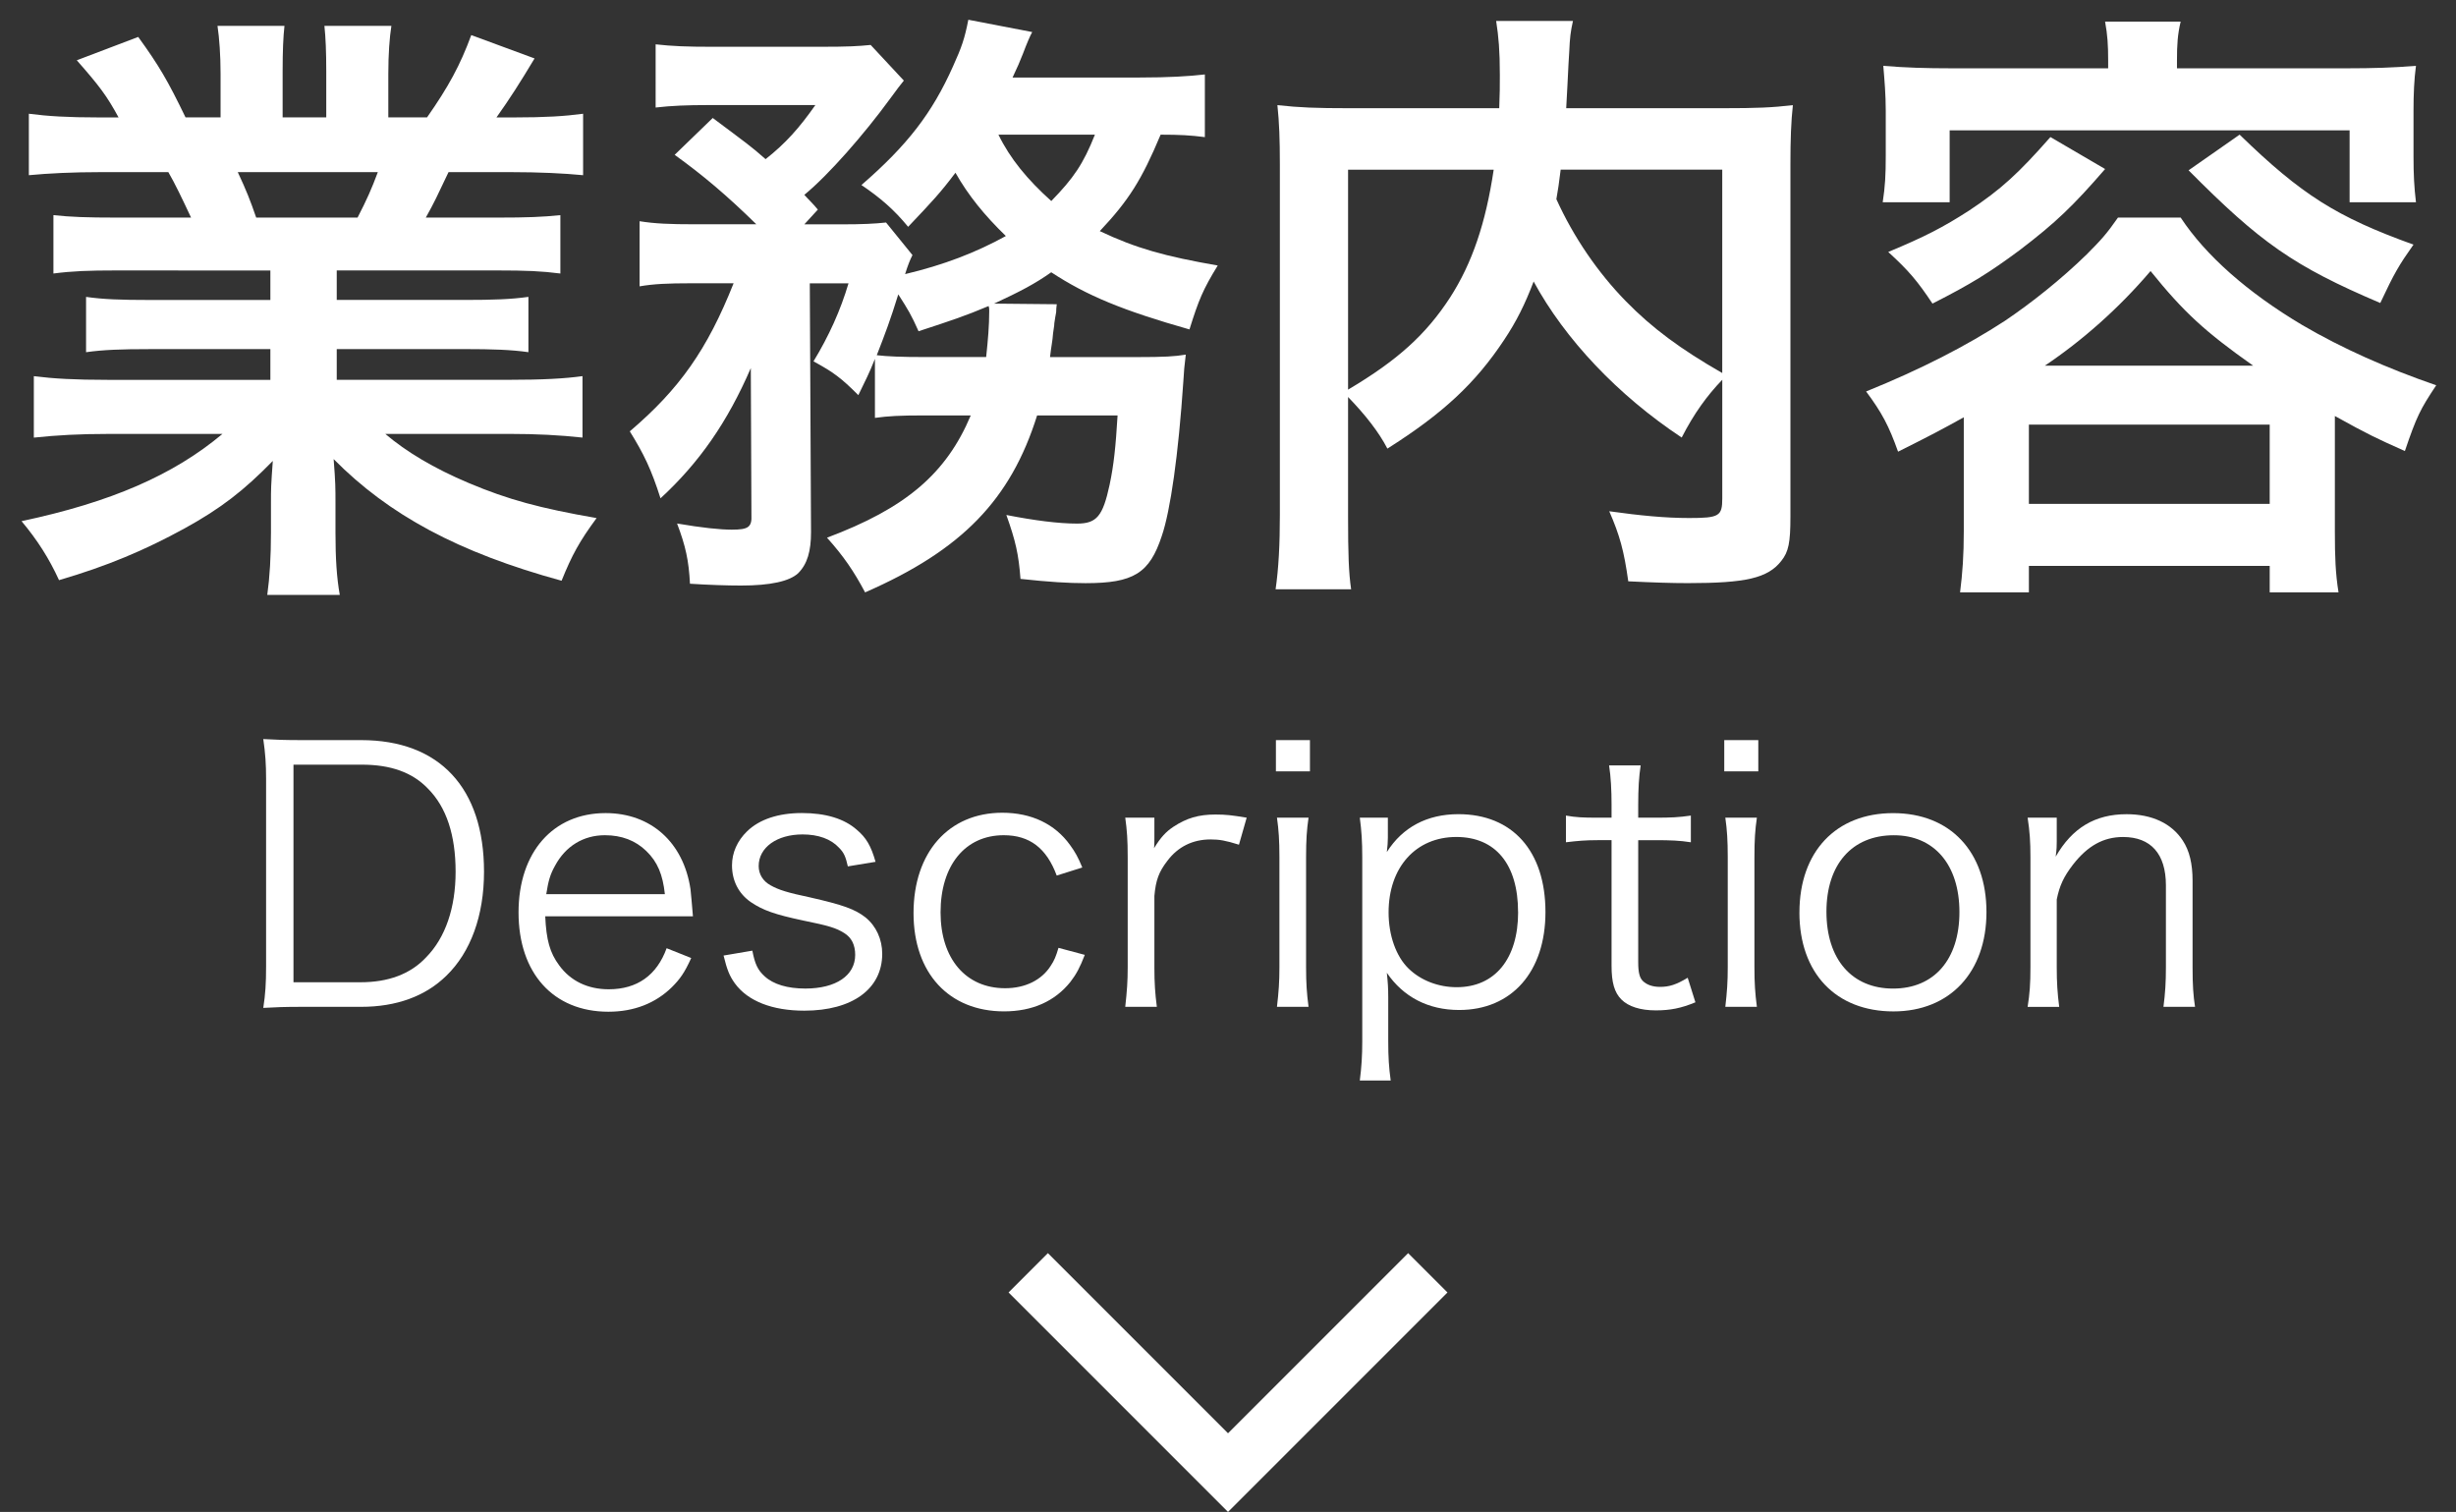
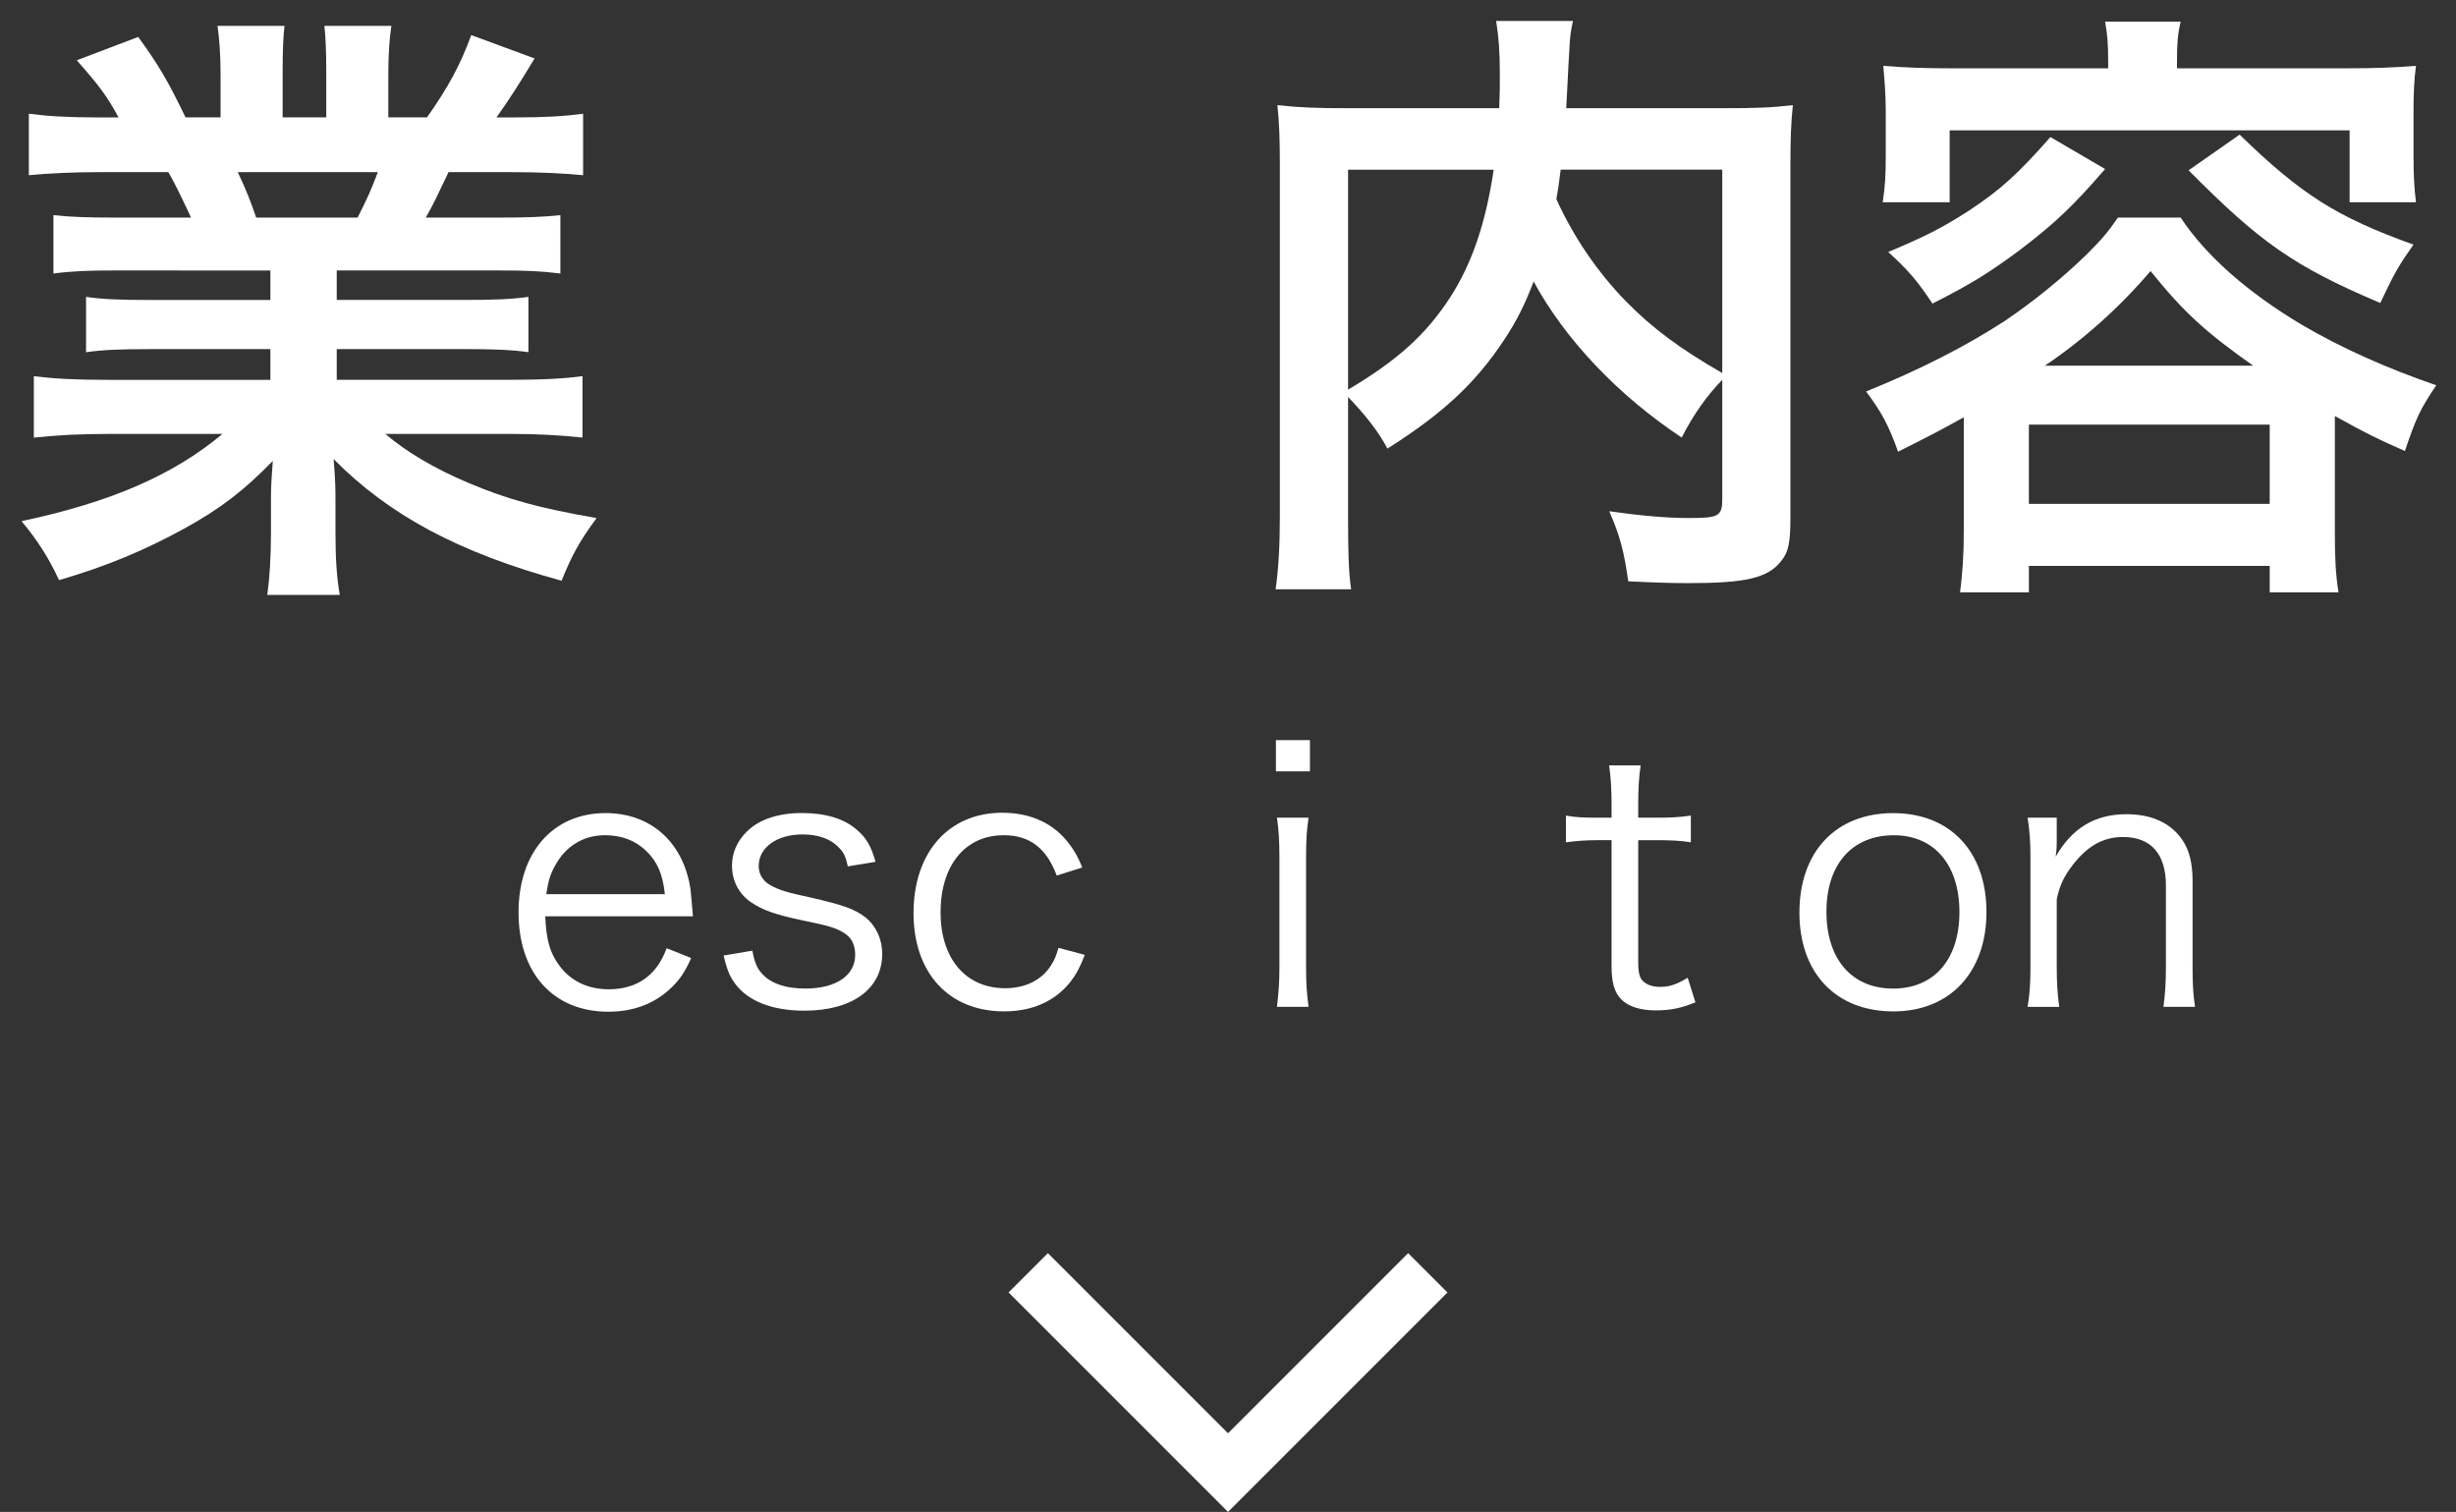
<svg xmlns="http://www.w3.org/2000/svg" id="b" data-name="レイヤー 2" width="83.937" height="51.669" viewBox="0 0 83.937 51.669">
  <rect x="0" y="0" width="83.937" height="51.669" fill="#333333" stroke="none" />
  <g id="c" data-name="data">
    <g>
      <g>
        <path d="M3.989,9.242c-.966,0-1.512.021-2.163.105v-1.995c.588.063,1.134.084,2.163.084h2.541c-.315-.672-.546-1.155-.777-1.554h-2.268c-1.029,0-1.827.042-2.499.105v-2.1c.651.084,1.323.126,2.394.126h.672c-.399-.735-.651-1.071-1.428-1.953l2.1-.798c.714.987,1.008,1.491,1.617,2.75h1.197v-1.491c0-.63-.042-1.218-.105-1.638h2.289c-.042.378-.063.84-.063,1.554v1.575h1.491v-1.575c0-.672-.021-1.155-.063-1.554h2.289c-.063.399-.105.966-.105,1.638v1.491h1.323c.735-1.05,1.134-1.785,1.512-2.813l2.163.798c-.504.84-.84,1.365-1.302,2.016h.588c1.092,0,1.743-.042,2.373-.126v2.1c-.651-.063-1.47-.105-2.499-.105h-2.1c-.399.84-.483,1.029-.777,1.554h2.436c1.029,0,1.554-.021,2.163-.084v1.995c-.651-.084-1.176-.105-2.163-.105h-5.48v1.008h4.388c.945,0,1.575-.021,2.163-.105v1.89c-.588-.084-1.239-.105-2.163-.105h-4.388v1.05h5.858c1.197,0,1.932-.042,2.541-.126v2.1c-.777-.084-1.554-.126-2.52-.126h-4.22c.714.609,1.659,1.176,2.855,1.68,1.344.567,2.436.861,4.367,1.197-.588.798-.84,1.26-1.197,2.141-3.527-.965-5.9-2.246-7.79-4.157.063.798.063.987.063,1.491v1.029c0,.882.042,1.533.147,2.121h-2.478c.084-.608.126-1.302.126-2.142v-1.008c0-.483,0-.567.063-1.428-.987,1.008-1.764,1.617-3.023,2.31-1.344.735-2.625,1.28-4.283,1.764-.336-.735-.735-1.365-1.281-2.016,3.065-.651,5.186-1.575,6.866-2.981h-3.905c-.987,0-1.743.042-2.541.126v-2.1c.672.084,1.386.126,2.52.126h5.564v-1.05h-4.157c-.924,0-1.554.021-2.142.105v-1.89c.588.084,1.197.105,2.142.105h4.157v-1.008H3.989ZM12.22,7.436c.315-.609.483-.987.693-1.554h-4.787c.294.63.42.945.63,1.554h3.464Z" fill="#fff" />
-         <path d="M31.561,14.197c-.819,0-1.197.021-1.659.084v-2.016c-.21.525-.294.672-.567,1.239-.588-.588-.84-.777-1.533-1.155.525-.861.924-1.743,1.197-2.667h-1.323l.042,8.503c0,.651-.126,1.092-.441,1.406-.294.273-.945.42-1.953.42-.462,0-1.113-.021-1.743-.062-.042-.798-.147-1.281-.441-2.058.861.147,1.47.21,1.869.21.567,0,.693-.084.672-.504l-.021-5.018c-.798,1.848-1.764,3.233-3.086,4.451-.315-.987-.567-1.512-1.05-2.289,1.701-1.449,2.646-2.792,3.548-5.06h-1.449c-.798,0-1.281.021-1.764.105v-2.226c.525.084,1.029.105,1.89.105h2.1c-1.008-.987-1.827-1.68-2.792-2.373l1.302-1.26c1.176.882,1.281.945,1.806,1.407.693-.546,1.155-1.071,1.701-1.848h-3.653c-.735,0-1.26.021-1.806.084V1.515c.567.063,1.05.084,1.974.084h3.59c1.071,0,1.344-.021,1.785-.063l1.134,1.218c-.084.105-.252.315-.462.609-.903,1.239-2.121,2.625-2.939,3.296.189.21.273.273.462.504l-.462.504h1.26c.735,0,1.134-.021,1.533-.063l.903,1.113c-.084.168-.147.315-.252.651,1.323-.315,2.415-.735,3.443-1.302-.735-.714-1.281-1.386-1.722-2.163-.504.672-.798.987-1.617,1.848-.483-.588-.945-.987-1.596-1.428,1.575-1.365,2.415-2.457,3.128-4.052.294-.651.399-.945.525-1.596l2.184.42c-.063.105-.189.399-.315.735-.105.273-.189.462-.357.819h4.346c.987,0,1.68-.042,2.226-.105v2.142c-.483-.063-.861-.084-1.512-.084-.651,1.554-1.092,2.247-2.079,3.296,1.239.588,2.226.861,4.031,1.176-.504.819-.651,1.176-.966,2.184-2.289-.651-3.506-1.155-4.724-1.953-.567.399-1.05.651-1.953,1.071l2.142.021q-.021.147-.021.273c-.021.105-.042.231-.063.378,0,.105-.021.147-.042.336-.021.294-.063.441-.105.819h2.981c.924,0,1.281-.021,1.659-.084q-.063.483-.084.924c-.168,2.499-.441,4.409-.735,5.27-.42,1.28-.966,1.616-2.604,1.616-.588,0-1.26-.041-2.226-.146-.063-.84-.168-1.302-.483-2.184.966.189,1.785.294,2.415.294.672,0,.882-.252,1.113-1.323.147-.693.21-1.323.273-2.373h-2.75c-.903,2.876-2.562,4.598-5.879,6.047-.378-.714-.735-1.239-1.302-1.869,2.688-1.008,4.073-2.184,4.913-4.178h-1.617ZM33.703,12.202c.063-.588.105-1.071.105-1.575,0-.084,0-.105-.021-.168-.798.336-1.239.483-2.394.861-.252-.567-.357-.735-.693-1.26-.273.882-.441,1.323-.735,2.079.378.042.777.063,1.722.063h2.016ZM34.123,4.602c.399.819.987,1.533,1.806,2.268.756-.777,1.092-1.26,1.491-2.268h-3.296Z" fill="#fff" />
        <path d="M58.86,12.979c-.525.546-.966,1.155-1.386,1.974-2.184-1.449-3.989-3.359-5.06-5.333-.295.777-.588,1.365-1.008,1.995-.987,1.491-2.1,2.52-3.99,3.716-.293-.567-.756-1.155-1.344-1.764v4.073c0,1.302.021,1.932.105,2.499h-2.582c.104-.715.146-1.533.146-2.541V5.63c0-.861-.021-1.449-.084-2.037.756.084,1.344.105,2.436.105h5.145c.021-.483.021-.777.021-1.134,0-.84-.042-1.302-.126-1.848h2.625c-.084.378-.105.567-.127,1.05q-.021.294-.062,1.155-.021.441-.042.777h5.354c1.154,0,1.68-.021,2.393-.105-.062.567-.084,1.155-.084,2.037v12.031c0,.882-.062,1.197-.314,1.511-.462.588-1.218.756-3.191.756-.566,0-1.197-.021-2.037-.062-.146-1.05-.293-1.575-.65-2.394,1.05.147,1.91.231,2.729.231,1.028,0,1.134-.063,1.134-.672v-4.052ZM46.073,13.315c1.701-1.008,2.667-1.89,3.486-3.149.756-1.176,1.217-2.541,1.49-4.367h-4.977v7.517ZM53.338,5.798c-.063.525-.084.63-.147,1.008.588,1.302,1.428,2.52,2.372,3.485.903.924,1.869,1.638,3.297,2.457v-6.95h-5.521Z" fill="#fff" />
        <path d="M67.116,14.26c-.756.42-1.155.63-2.247,1.176-.315-.882-.546-1.323-1.092-2.058,1.868-.756,3.423-1.554,4.745-2.415.902-.609,1.91-1.407,2.793-2.268.482-.483.692-.714,1.07-1.26h2.142c.86,1.302,2.288,2.562,4.157,3.674,1.365.798,2.877,1.47,4.577,2.058-.546.819-.672,1.071-1.071,2.247-.986-.441-1.217-.546-2.393-1.197v3.947c0,.882.021,1.427.125,2.079h-2.352v-.903h-8.23v.903h-2.352c.084-.672.127-1.26.127-2.1v-3.884ZM72.049,2.061c0-.525-.021-.861-.105-1.323h2.583c-.104.441-.126.777-.126,1.323v.273h5.837c.84,0,1.554-.021,2.331-.084-.063.462-.084.966-.084,1.533v1.554c0,.63.021,1.05.084,1.575h-2.268v-2.457h-13.669v2.457h-2.288c.084-.546.104-.945.104-1.575v-1.554c0-.546-.042-1.029-.084-1.533.756.063,1.47.084,2.31.084h5.375v-.273ZM71.944,5.777c-1.092,1.26-1.68,1.827-2.918,2.771-1.05.777-1.658,1.155-2.981,1.827-.504-.756-.798-1.113-1.512-1.764,1.26-.525,1.868-.84,2.751-1.407,1.112-.735,1.7-1.281,2.792-2.52l1.868,1.092ZM69.34,17.22h8.23v-2.708h-8.23v2.708ZM77.004,12.496c-1.638-1.155-2.373-1.827-3.506-3.233-1.092,1.281-2.331,2.373-3.611,3.233h7.117ZM76.542,4.602c2.12,2.058,3.317,2.813,5.942,3.758-.504.714-.651.966-1.135,1.995-2.96-1.26-4.094-2.058-6.551-4.535l1.743-1.218Z" fill="#fff" />
      </g>
      <g>
-         <path d="M9.094,26.625c0-.516-.024-.864-.096-1.368.42.024.744.036,1.319.036h2.027c2.675,0,4.198,1.631,4.198,4.498,0,1.499-.456,2.747-1.283,3.55-.72.708-1.715,1.067-2.915,1.067h-2.027c-.576,0-.899.012-1.319.036.072-.468.096-.827.096-1.427v-6.392ZM12.32,33.568c.948,0,1.703-.276,2.243-.852.66-.671,1.008-1.691,1.008-2.926,0-1.247-.312-2.207-.948-2.842-.528-.552-1.271-.816-2.255-.816h-2.338v7.436h2.291Z" fill="#fff" />
        <path d="M18.634,31.314c.036.803.156,1.247.479,1.679.384.528.972.815,1.691.815.972,0,1.644-.479,1.979-1.403l.84.335c-.228.504-.384.72-.66.996-.564.552-1.295.839-2.171.839-1.883,0-3.07-1.319-3.07-3.394,0-2.051,1.175-3.394,2.974-3.394,1.547,0,2.663.996,2.903,2.603.012.132.06.6.083.924h-5.049ZM22.723,30.558c-.072-.671-.251-1.104-.635-1.475-.372-.36-.84-.54-1.416-.54-.731,0-1.343.372-1.703,1.043-.168.3-.228.516-.3.972h4.054Z" fill="#fff" />
        <path d="M25.713,32.489c.084.443.18.66.419.875.3.276.78.419,1.392.419,1.043,0,1.703-.443,1.703-1.151,0-.335-.12-.587-.372-.744-.288-.18-.528-.251-1.415-.432-.959-.204-1.367-.348-1.775-.624-.42-.288-.648-.731-.648-1.259,0-.432.18-.839.516-1.164.42-.408,1.067-.624,1.871-.624.815,0,1.451.192,1.883.576.312.264.48.54.636,1.091l-.947.156c-.072-.324-.132-.468-.3-.636-.276-.3-.708-.456-1.248-.456-.875,0-1.499.444-1.499,1.08,0,.276.144.516.408.66.276.156.588.252,1.331.408,1.164.264,1.547.408,1.907.684.372.3.576.756.576,1.248,0,1.199-1.02,1.943-2.663,1.943-1.091,0-1.931-.324-2.375-.936-.18-.252-.264-.456-.384-.948l.983-.167Z" fill="#fff" />
        <path d="M36.115,29.922c-.348-.936-.923-1.379-1.811-1.379-1.319,0-2.159,1.031-2.159,2.638,0,1.583.864,2.591,2.207,2.591.684,0,1.247-.276,1.559-.768.12-.18.18-.324.264-.612l.899.24c-.167.432-.288.66-.492.924-.527.66-1.295,1.007-2.267,1.007-1.883,0-3.094-1.307-3.094-3.358,0-2.075,1.199-3.43,3.034-3.43.996,0,1.799.384,2.315,1.103.168.228.276.42.419.768l-.875.276Z" fill="#fff" />
-         <path d="M42.343,28.867c-.456-.144-.671-.18-.971-.18-.612,0-1.116.252-1.476.732-.288.372-.396.66-.443,1.199v2.447c0,.54.024.875.084,1.343h-1.08c.06-.552.084-.864.084-1.355v-3.754c0-.6-.024-.923-.084-1.355h.996v.684c0,.096,0,.275-.012.359.228-.372.408-.563.66-.731.456-.3.864-.42,1.439-.42.36,0,.563.024,1.067.108l-.264.924Z" fill="#fff" />
        <path d="M44.769,25.293v1.067h-1.163v-1.067h1.163ZM44.721,27.943c-.061.42-.084.756-.084,1.355v3.754c0,.552.023.888.084,1.355h-1.079c.06-.516.084-.852.084-1.355v-3.754c0-.576-.024-.936-.084-1.355h1.079Z" fill="#fff" />
-         <path d="M46.473,36.926c.06-.468.084-.852.084-1.343v-6.261c0-.576-.024-.923-.084-1.379h.959v.684c0,.156-.012.288-.035.492.539-.852,1.379-1.295,2.446-1.295,1.847,0,2.975,1.259,2.975,3.346,0,2.039-1.151,3.346-2.95,3.346-1.056,0-1.907-.444-2.471-1.271.035.336.048.516.048.839v1.488c0,.563.023.911.084,1.354h-1.056ZM51.882,31.17c0-1.631-.768-2.567-2.111-2.567-1.379,0-2.314,1.032-2.314,2.579,0,.78.252,1.5.684,1.919.42.408,1.02.636,1.644.636,1.307,0,2.099-.971,2.099-2.566Z" fill="#fff" />
        <path d="M56.072,26.157c-.06.384-.084.815-.084,1.331v.456h.576c.551,0,.803-.012,1.223-.072v.912c-.384-.06-.684-.072-1.223-.072h-.576v4.174c0,.348.048.528.156.636.132.132.336.204.587.204.312,0,.552-.072.948-.312l.264.839c-.492.204-.863.276-1.355.276-.527,0-.936-.132-1.175-.372-.24-.24-.336-.588-.336-1.151v-4.294h-.48c-.407,0-.684.024-1.079.072v-.912c.336.06.576.072,1.079.072h.48v-.456c0-.479-.024-.936-.084-1.331h1.079Z" fill="#fff" />
-         <path d="M60.092,25.293v1.067h-1.163v-1.067h1.163ZM60.044,27.943c-.061.42-.084.756-.084,1.355v3.754c0,.552.023.888.084,1.355h-1.079c.06-.516.083-.852.083-1.355v-3.754c0-.576-.023-.936-.083-1.355h1.079Z" fill="#fff" />
        <path d="M61.498,31.182c0-2.075,1.247-3.394,3.202-3.394s3.19,1.319,3.19,3.382c0,2.051-1.247,3.394-3.179,3.394-1.967,0-3.214-1.307-3.214-3.382ZM62.421,31.158c0,1.631.875,2.626,2.278,2.626s2.267-.995,2.267-2.614-.863-2.626-2.242-2.626c-1.428,0-2.303.995-2.303,2.614Z" fill="#fff" />
        <path d="M69.297,34.408c.072-.456.096-.78.096-1.355v-3.754c0-.54-.023-.875-.096-1.355h.995v.816c0,.144,0,.24-.036.516.564-.983,1.344-1.451,2.423-1.451.864,0,1.535.312,1.919.899.229.348.336.792.336,1.379v2.962c0,.611.024.947.084,1.343h-1.079c.06-.468.084-.828.084-1.355v-2.794c0-1.08-.516-1.655-1.464-1.655-.671,0-1.211.3-1.715.948-.312.408-.455.708-.552,1.187v2.315c0,.528.024.888.084,1.355h-1.079Z" fill="#fff" />
      </g>
      <path d="M41.969,51.669l-7.5-7.5,1.344-1.344,6.156,6.156,6.156-6.156,1.344,1.344-7.5,7.5Z" fill="#fff" />
    </g>
  </g>
</svg>